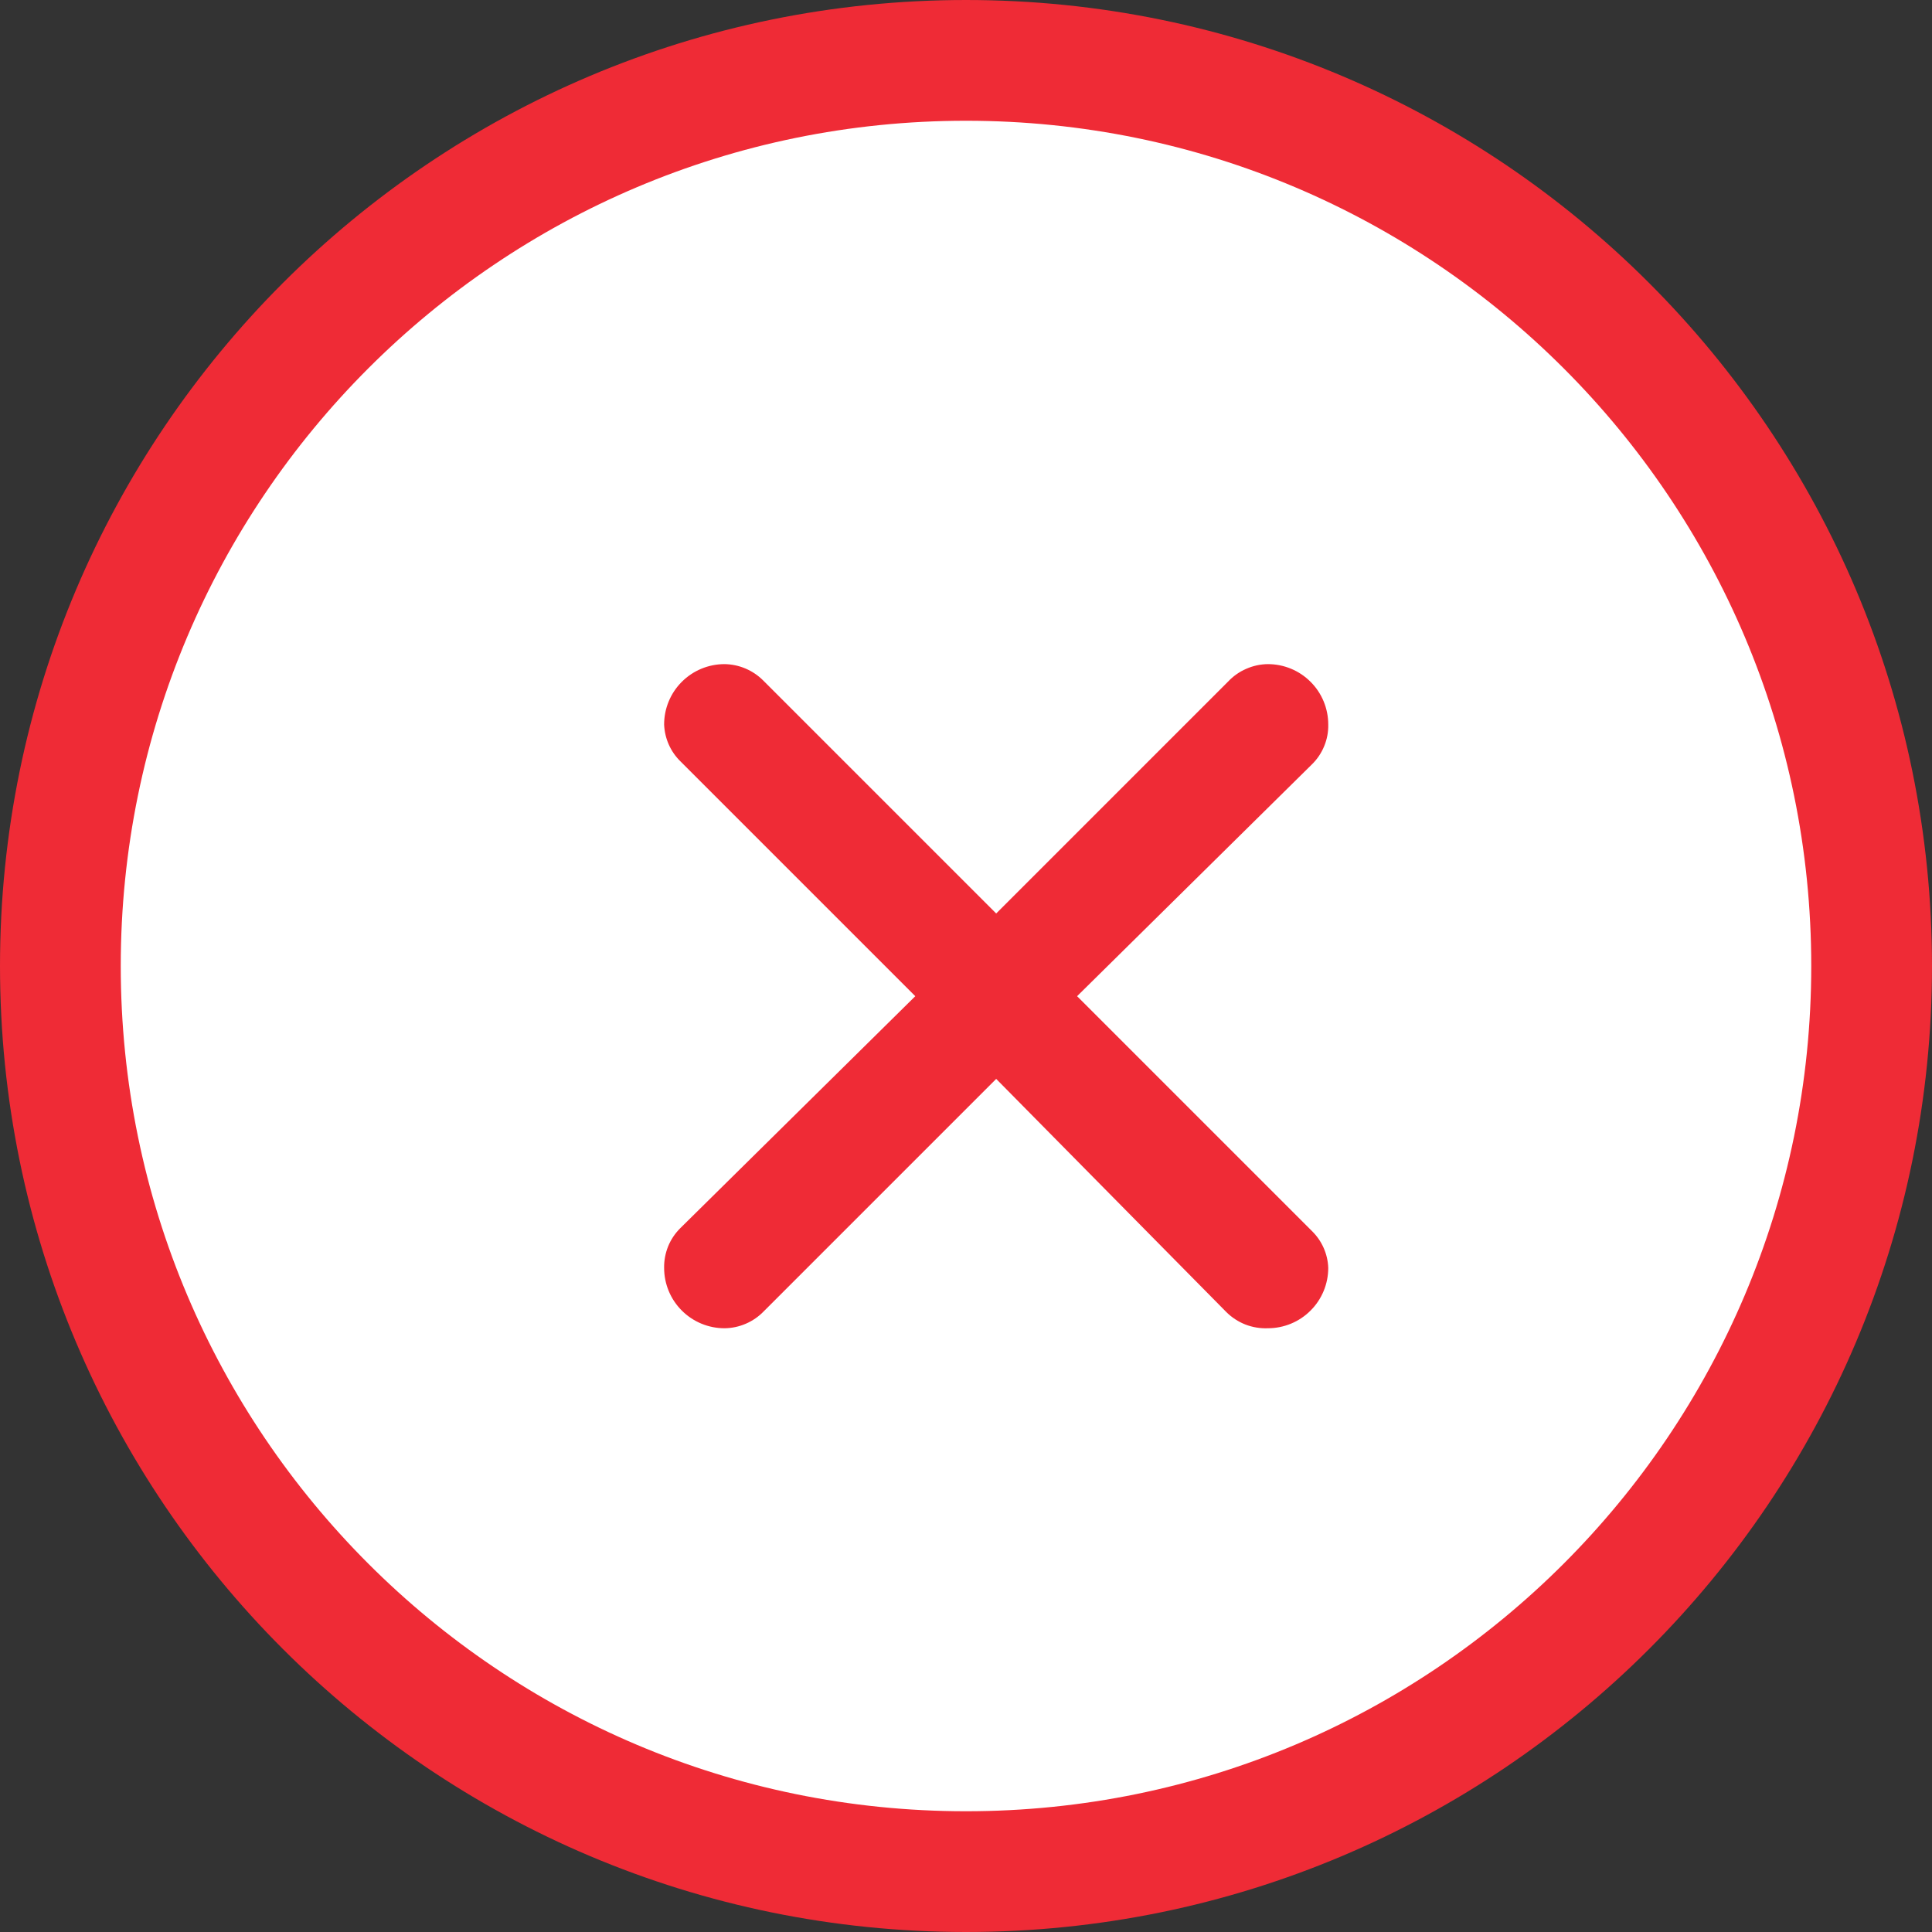
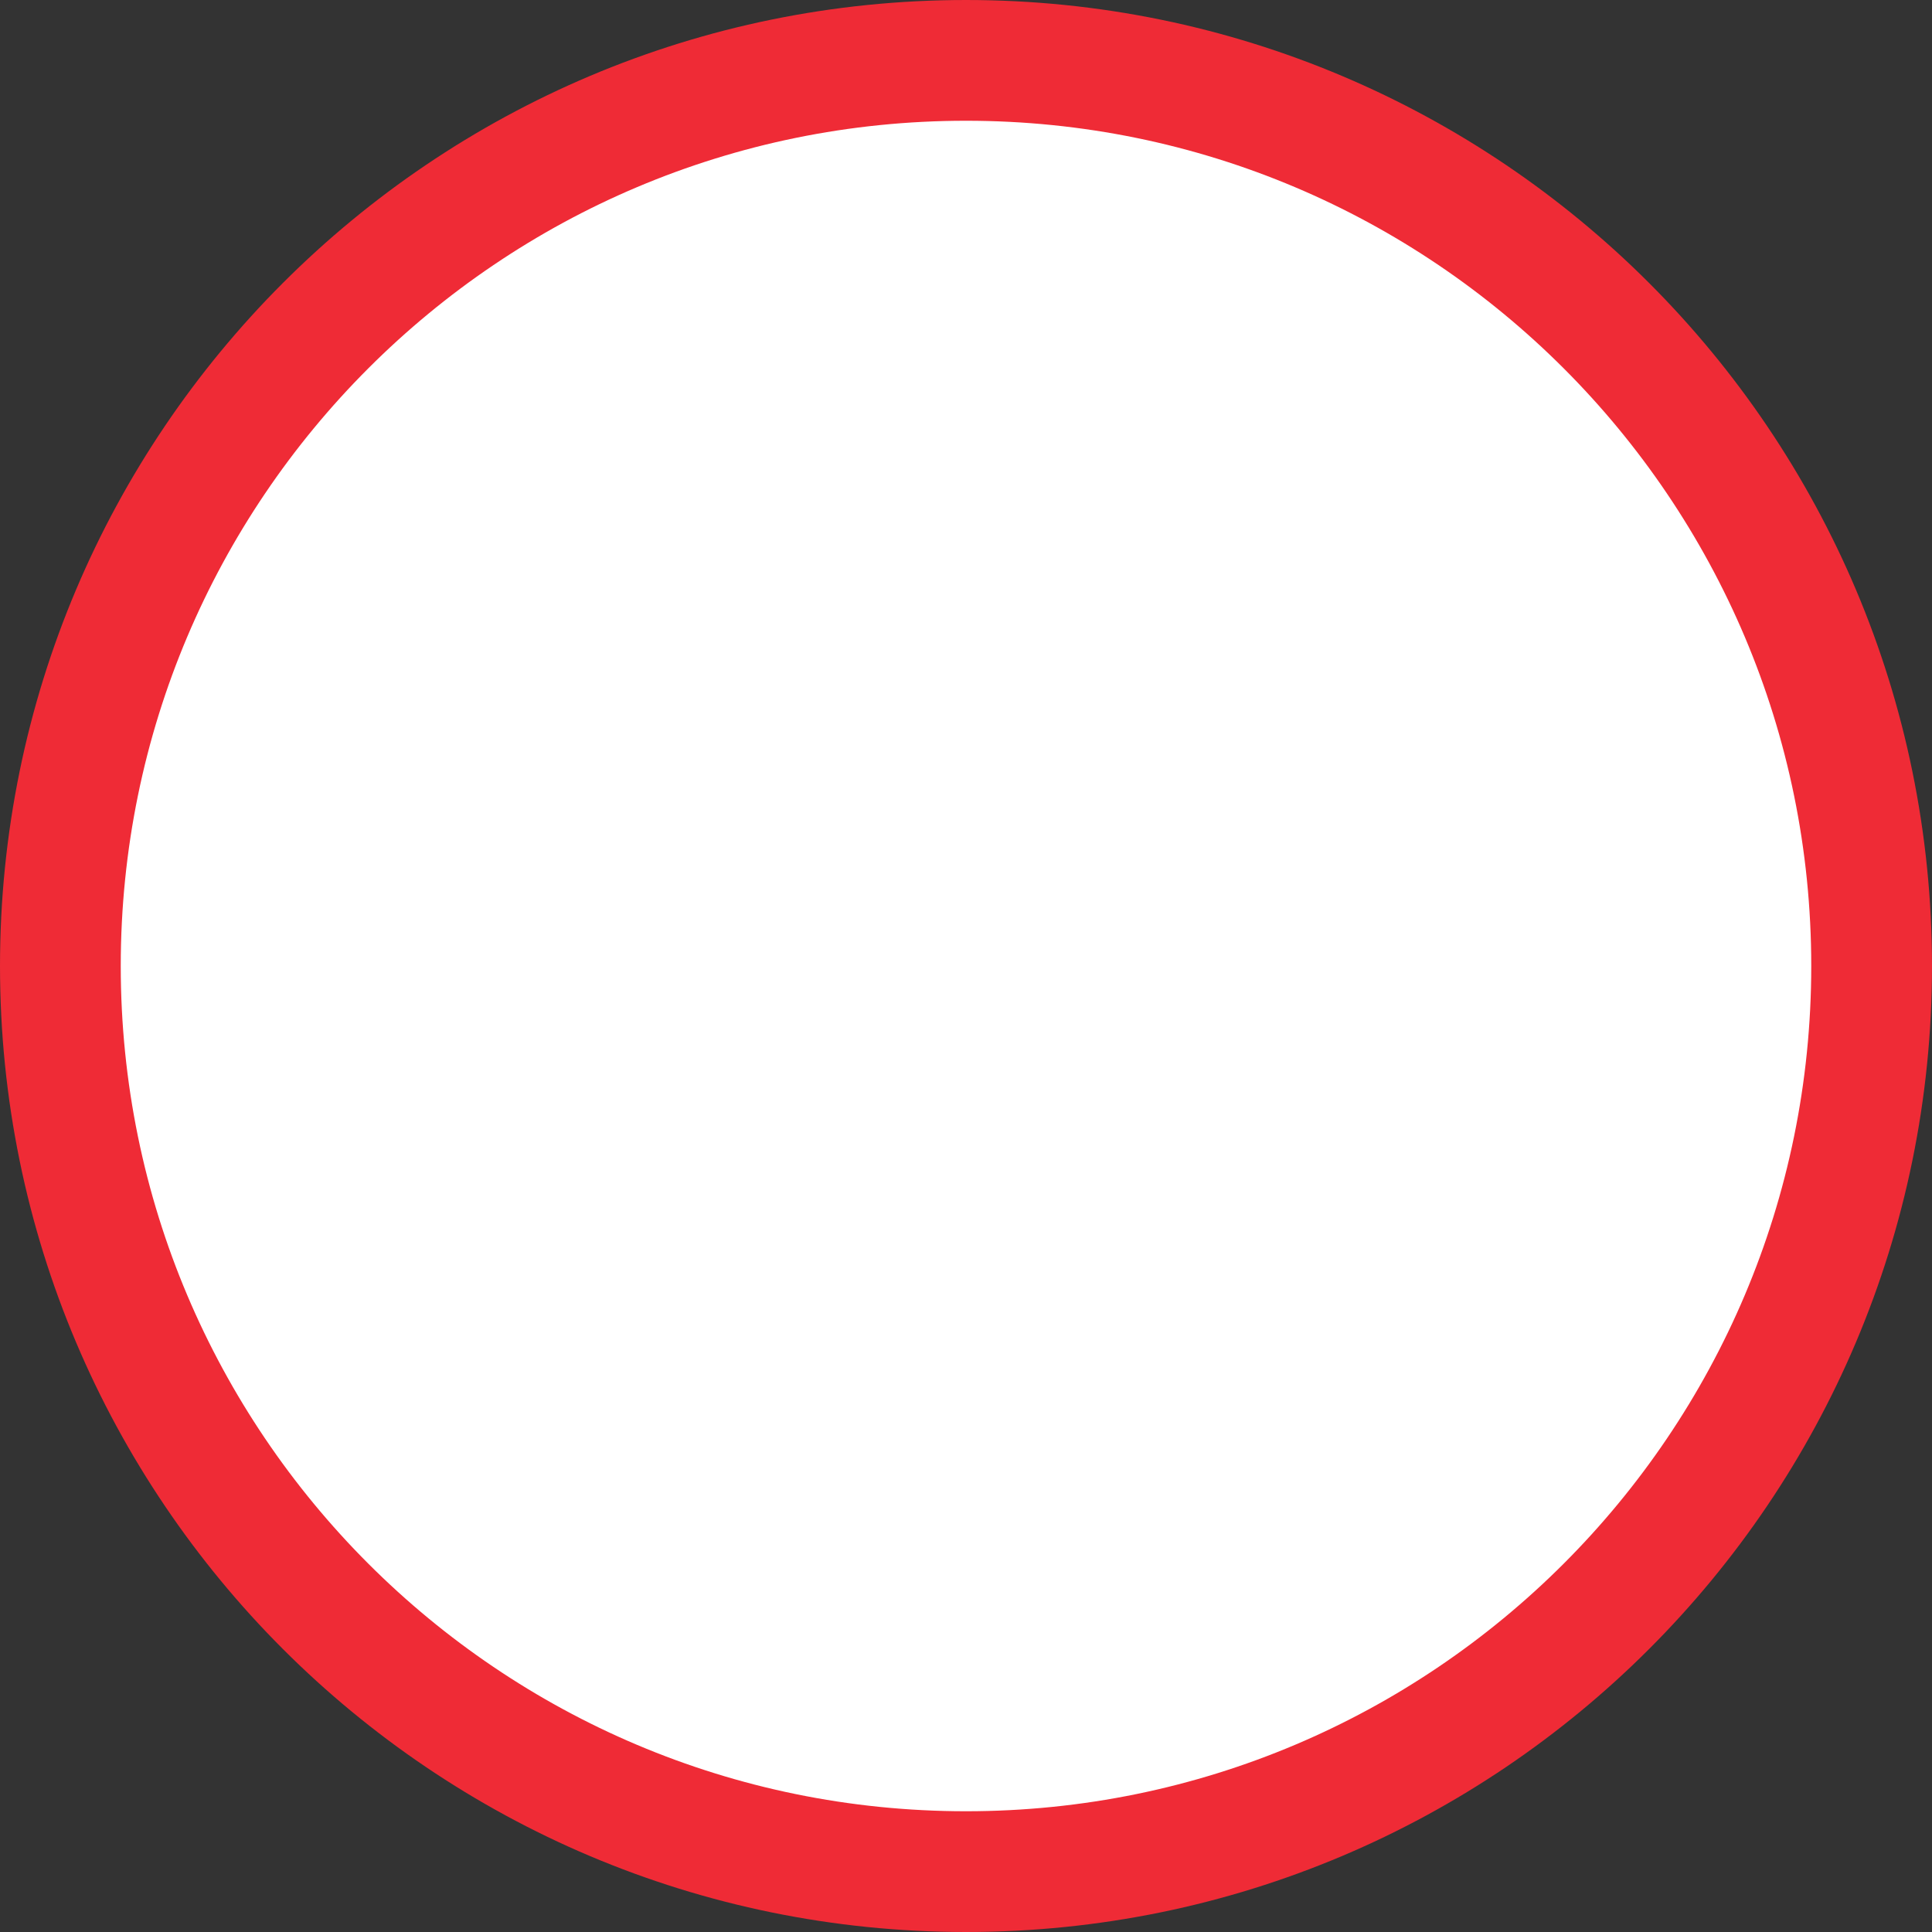
<svg xmlns="http://www.w3.org/2000/svg" width="32" height="32" viewBox="0 0 32 32" fill="none">
  <rect x="0" y="0" width="32" height="32" fill="#333333" stroke="none" />
  <path d="M1 16C1 7.716 7.716 1 16 1C24.284 1 31 7.716 31 16C31 24.284 24.284 31 16 31C7.716 31 1 24.284 1 16Z" fill="white" stroke="#EF2B36" stroke-width="2" />
-   <path d="M12.64 11.27L16.5 15.13L20.34 11.29C20.425 11.2 20.527 11.127 20.641 11.078C20.754 11.028 20.876 11.001 21 11C21.265 11 21.52 11.105 21.707 11.293C21.895 11.48 22 11.735 22 12C22.003 12.123 21.98 12.244 21.933 12.358C21.887 12.471 21.818 12.574 21.73 12.66L17.84 16.5L21.73 20.39C21.895 20.551 21.992 20.77 22 21C22 21.265 21.895 21.52 21.707 21.707C21.52 21.895 21.265 22 21 22C20.873 22.005 20.746 21.984 20.627 21.938C20.508 21.891 20.4 21.82 20.31 21.73L16.5 17.87L12.65 21.72C12.566 21.807 12.465 21.877 12.353 21.925C12.242 21.973 12.122 21.999 12 22C11.735 22 11.481 21.895 11.293 21.707C11.105 21.52 11 21.265 11 21C10.998 20.877 11.021 20.756 11.067 20.642C11.113 20.529 11.183 20.426 11.27 20.34L15.16 16.5L11.27 12.61C11.105 12.449 11.009 12.23 11 12C11 11.735 11.105 11.48 11.293 11.293C11.481 11.105 11.735 11 12 11C12.24 11.003 12.47 11.1 12.64 11.27Z" fill="#EF2B36" />
</svg>